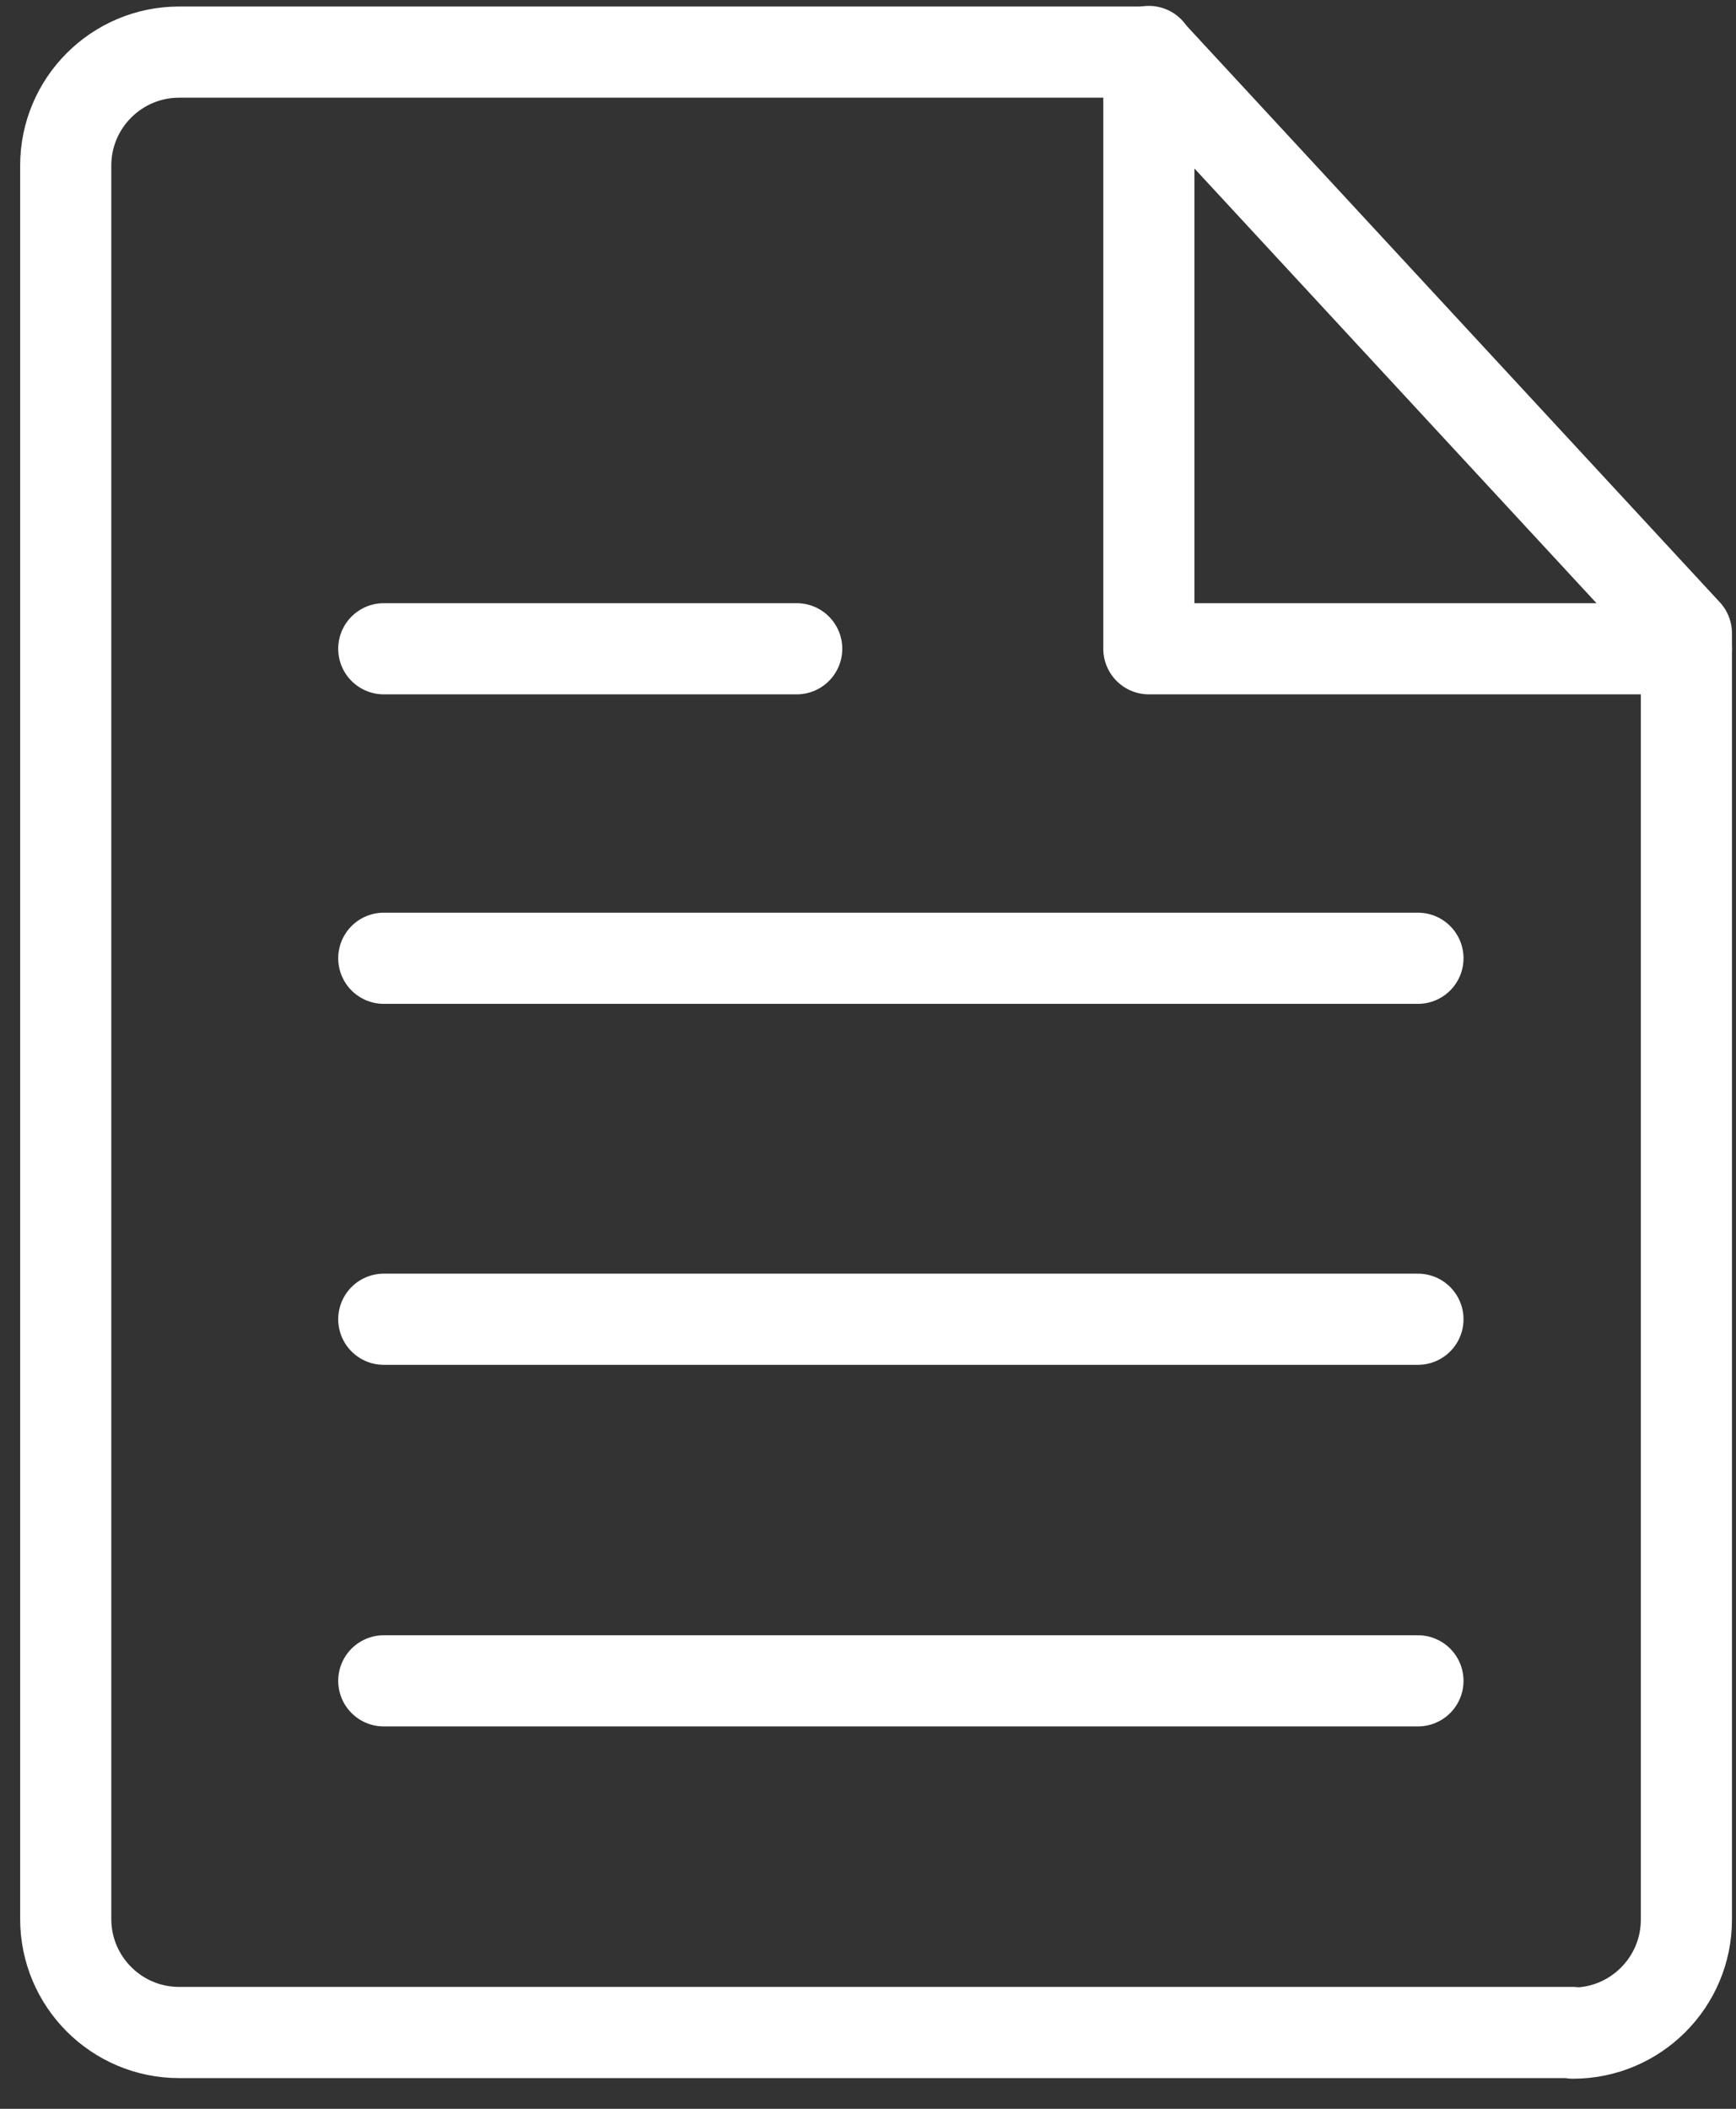
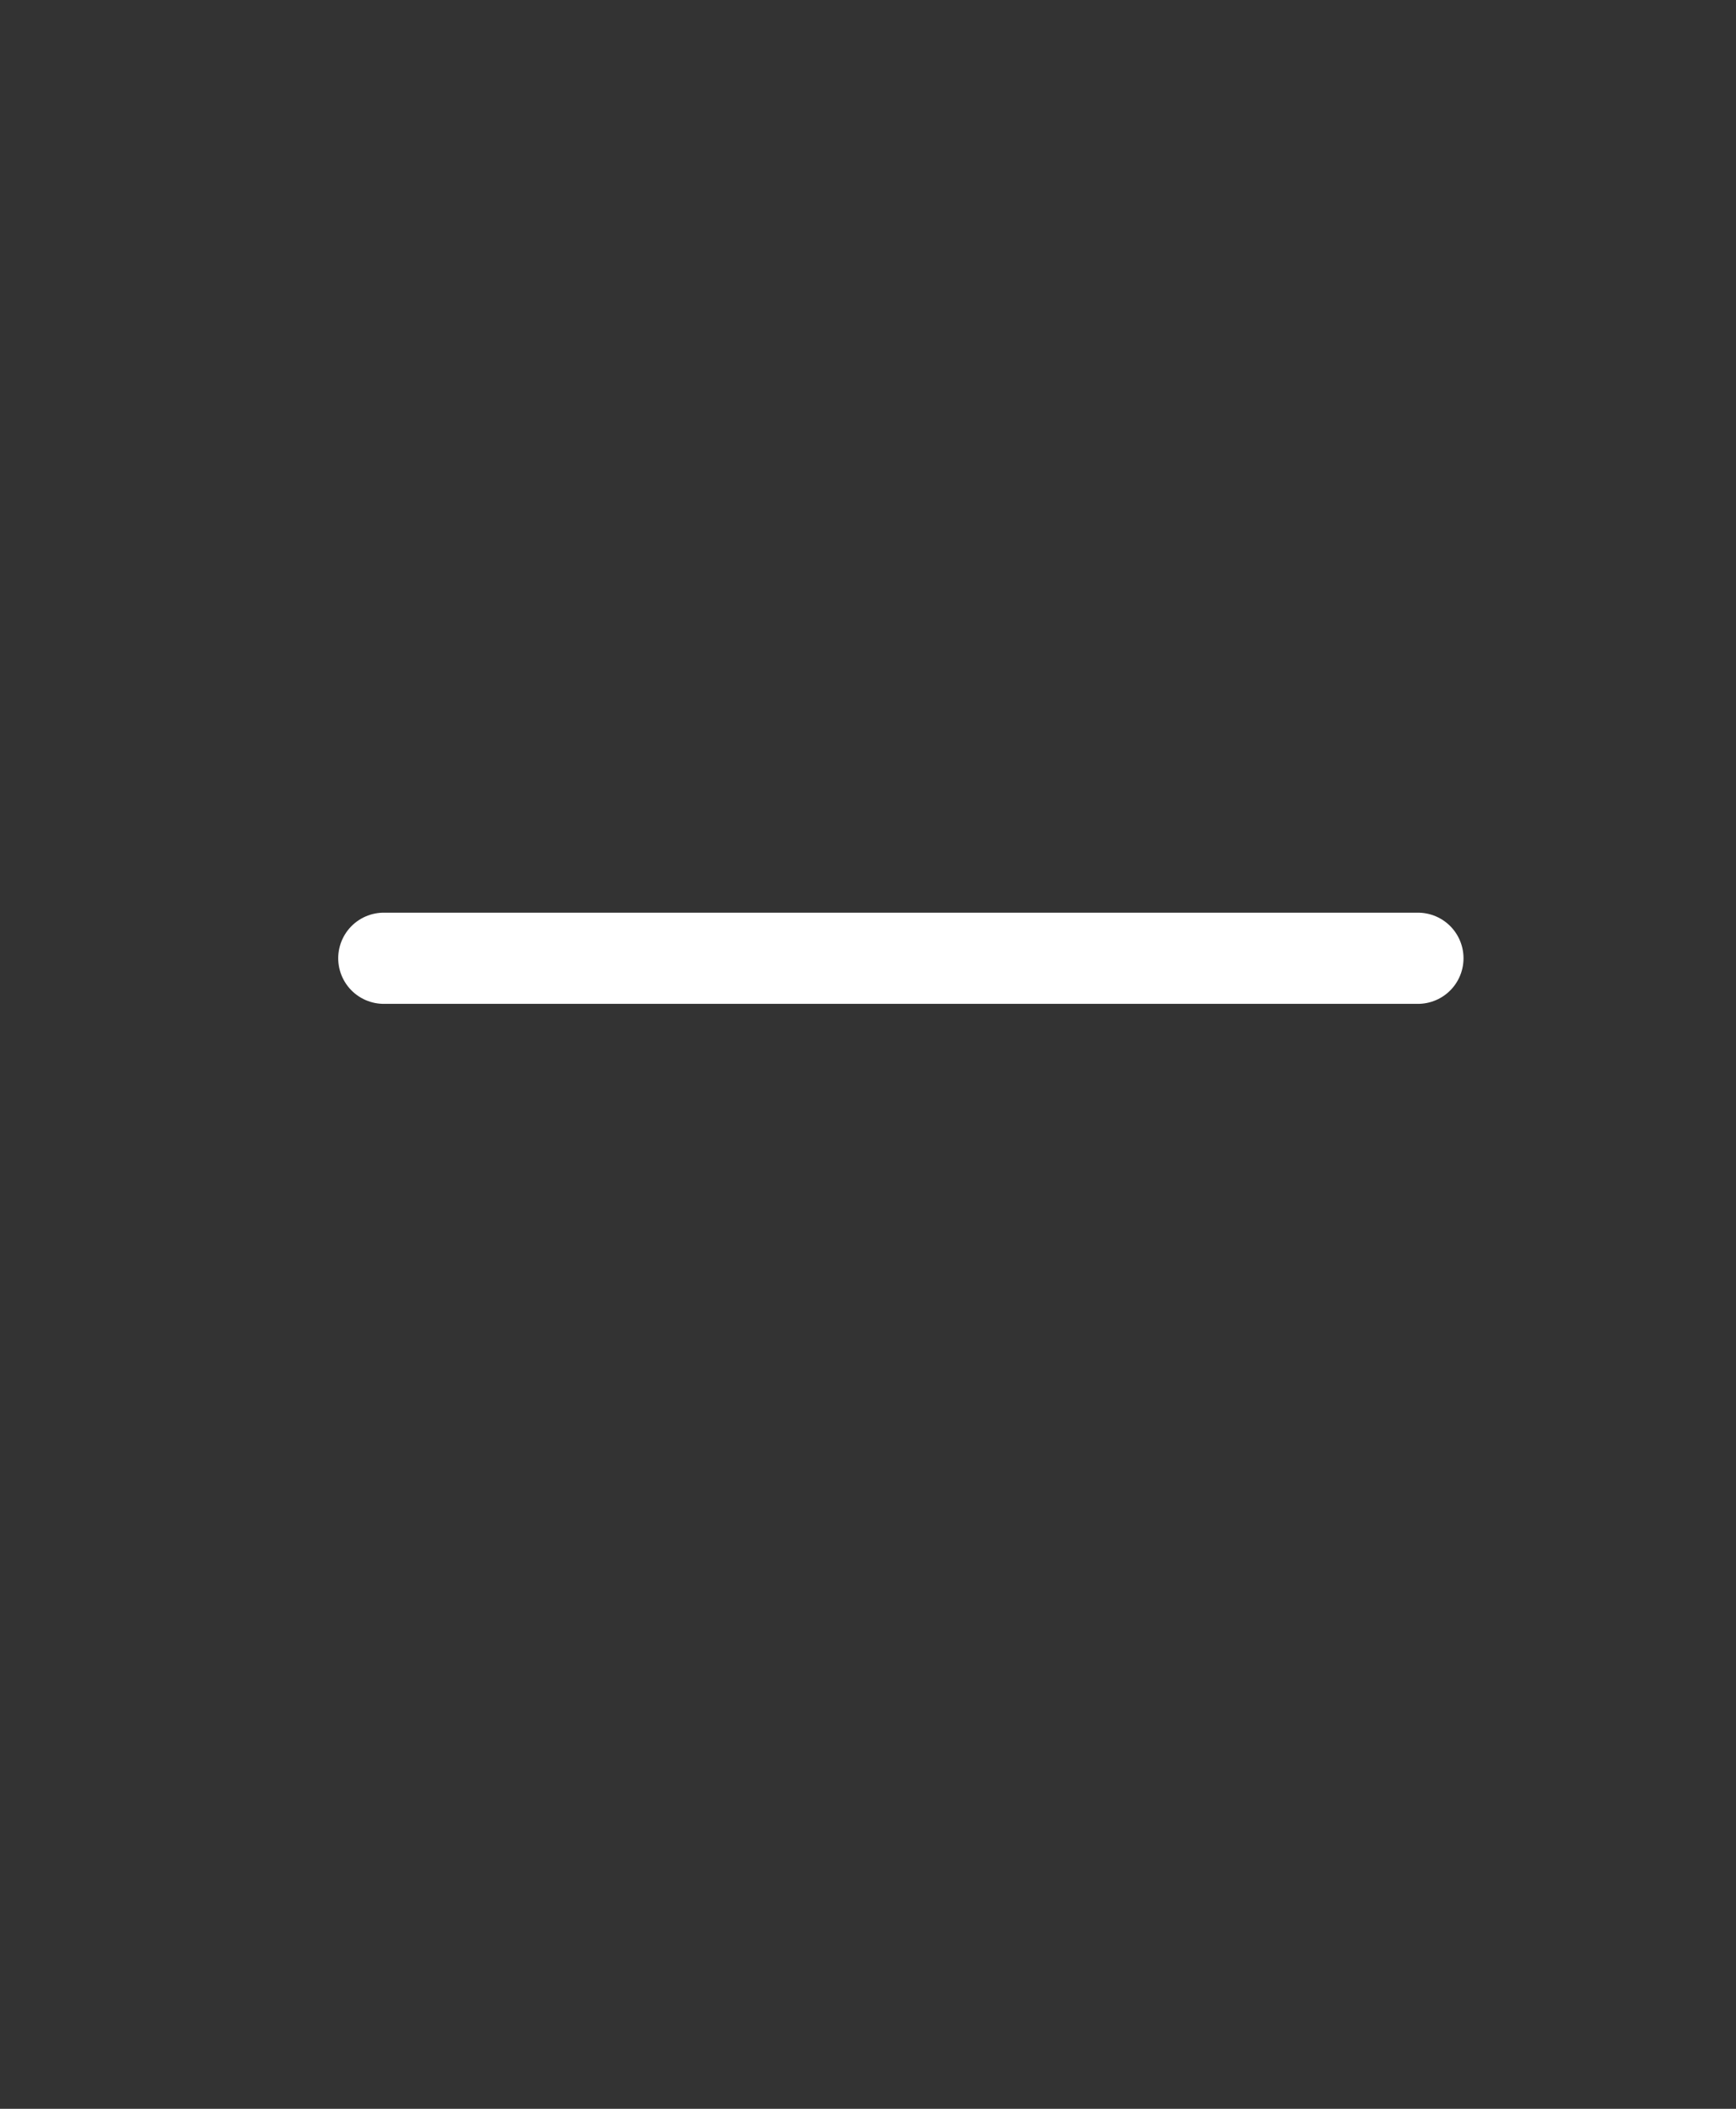
<svg xmlns="http://www.w3.org/2000/svg" width="28" height="34" viewBox="0 0 28 34" fill="none">
  <rect x="0" y="0" width="28" height="34" fill="#333333" stroke="none" />
-   <path d="M25.37 32.77H2.89C1.88 32.77 1.06 31.95 1.06 30.94V2.67C1.06 1.66 1.88 0.84 2.89 0.84H18.53L27.2 10.21V30.95C27.2 31.96 26.38 32.78 25.37 32.78V32.77Z" stroke="white" stroke-width="1.47" stroke-linecap="round" stroke-linejoin="round" />
-   <path d="M18.53 0.83V10.46H27.2" stroke="white" stroke-width="1.47" stroke-linecap="round" stroke-linejoin="round" />
  <path d="M6.19 15.45H22.87" stroke="white" stroke-width="1.47" stroke-linecap="round" stroke-linejoin="round" />
-   <path d="M6.19 21.27H22.87" stroke="white" stroke-width="1.47" stroke-linecap="round" stroke-linejoin="round" />
-   <path d="M6.19 27.1H22.87" stroke="white" stroke-width="1.47" stroke-linecap="round" stroke-linejoin="round" />
-   <path d="M6.19 10.46H12.85" stroke="white" stroke-width="1.47" stroke-linecap="round" stroke-linejoin="round" />
</svg>